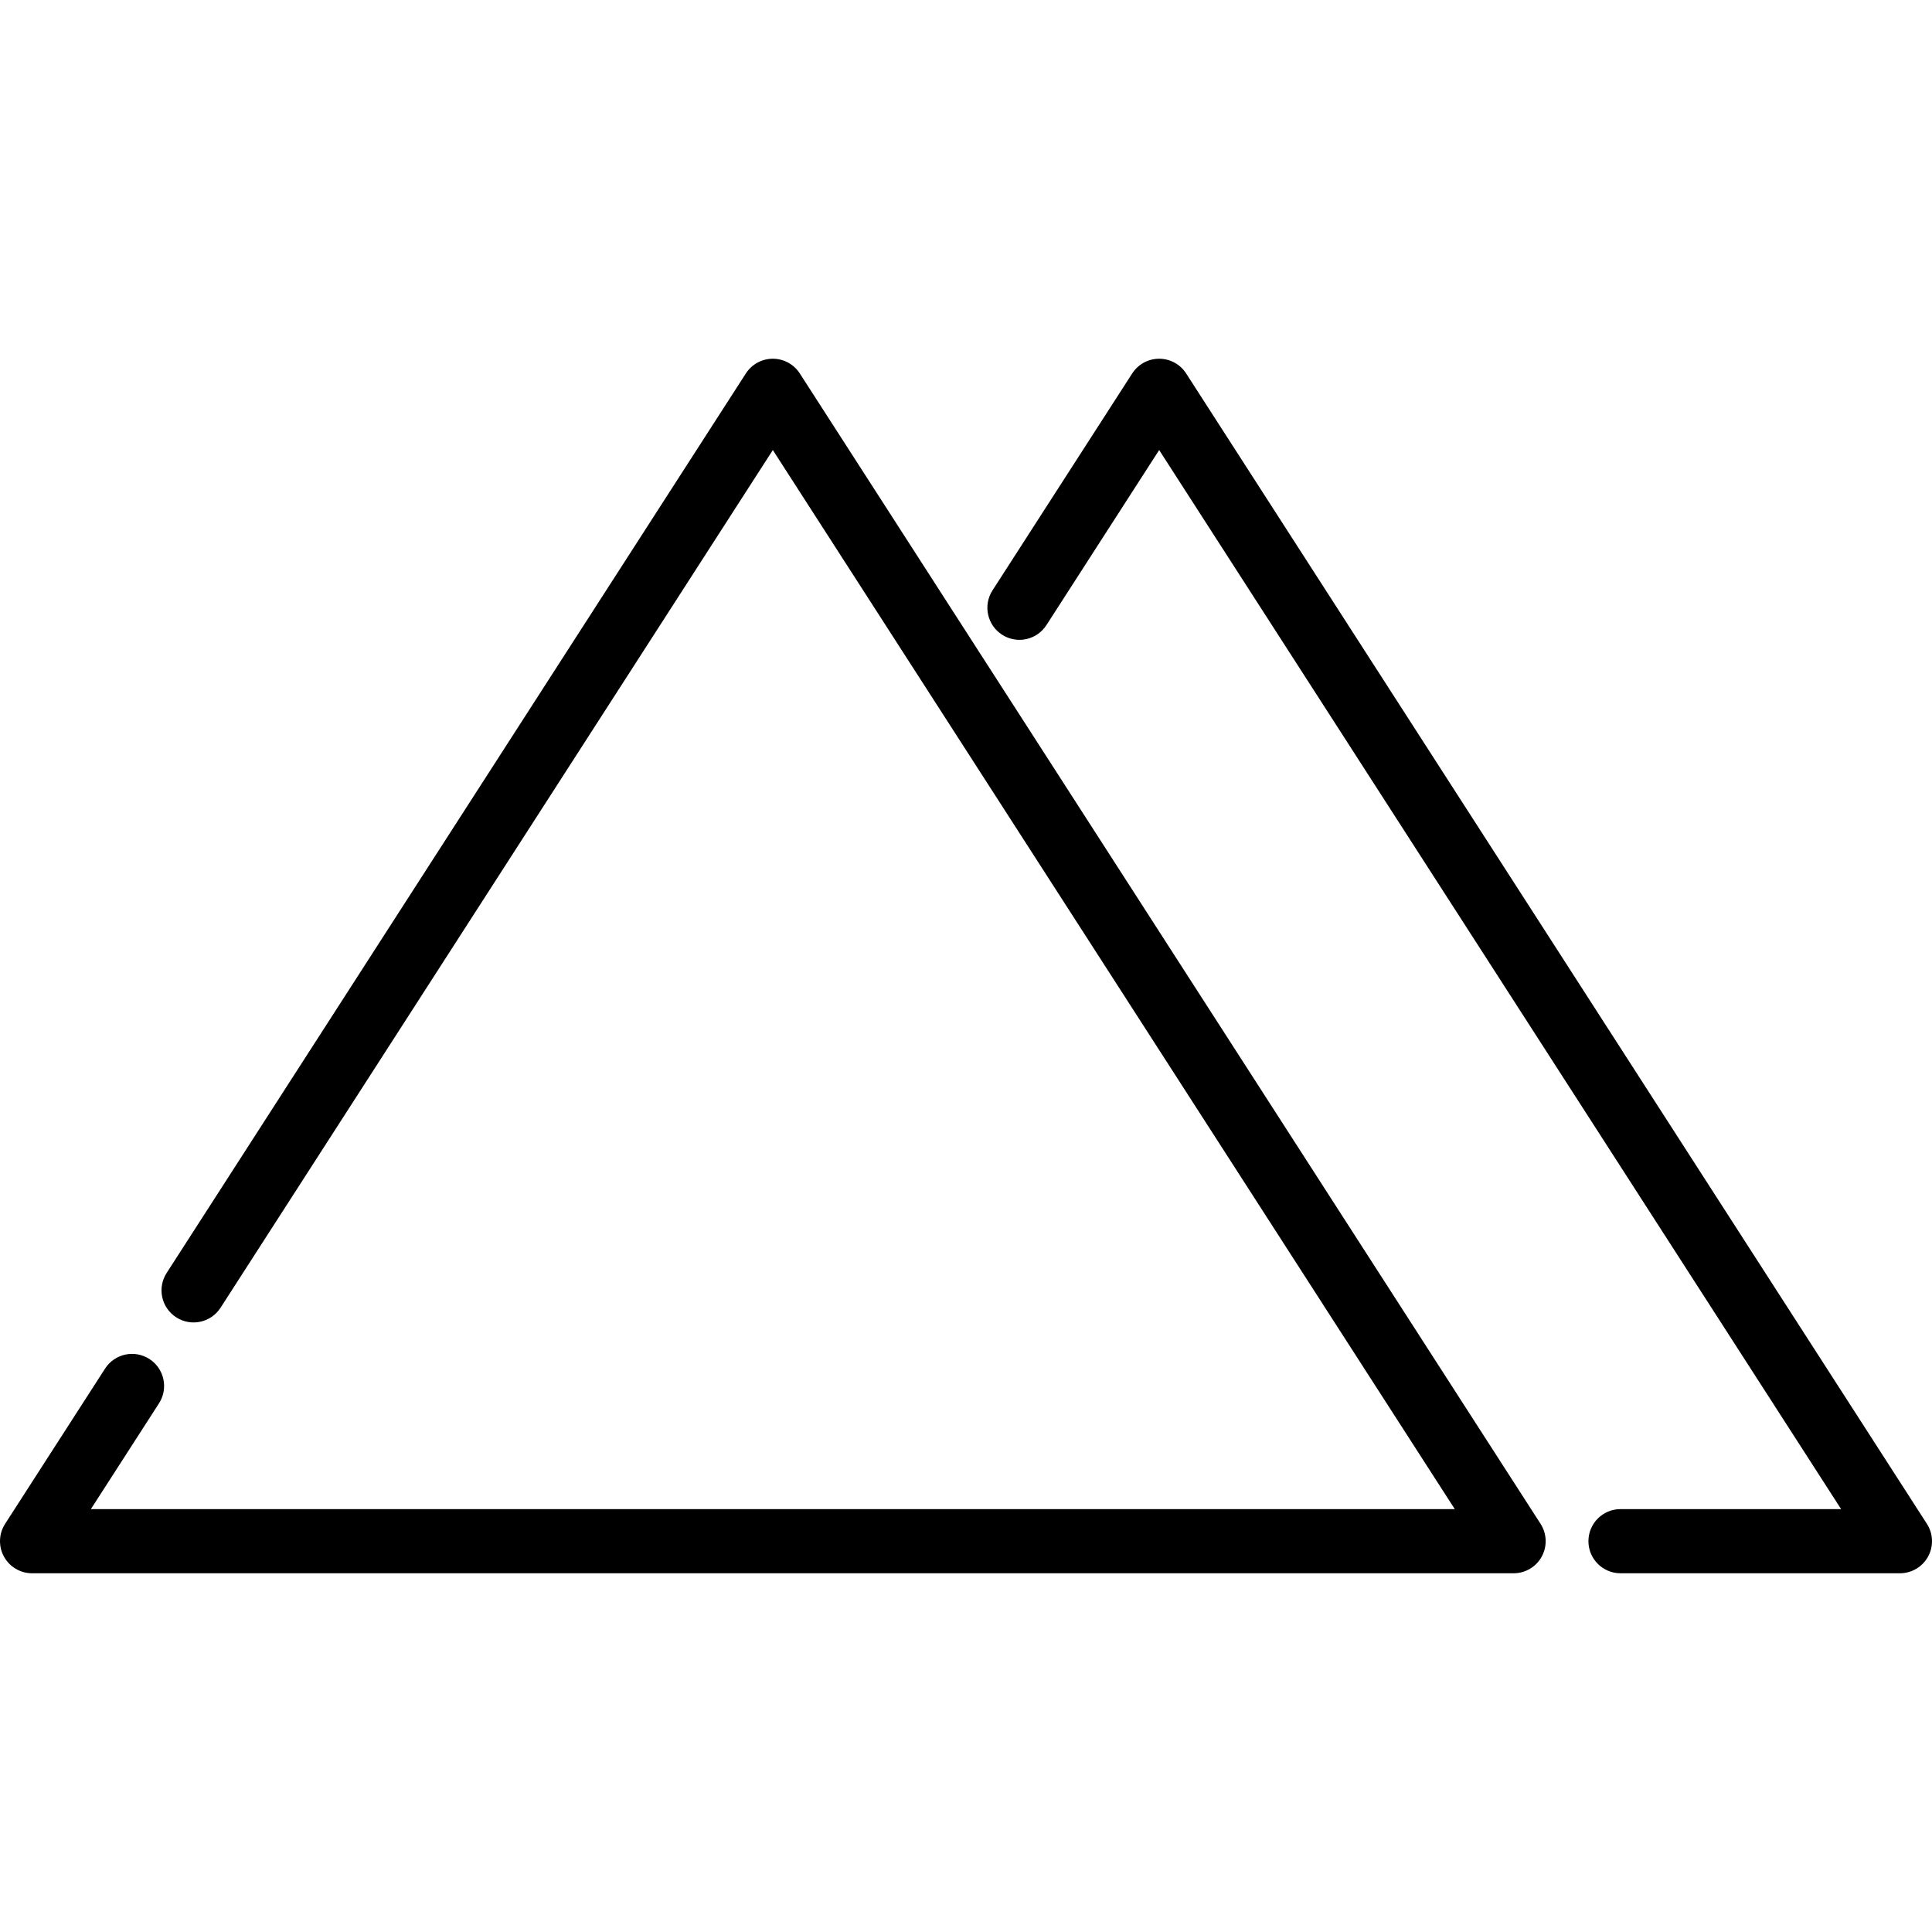
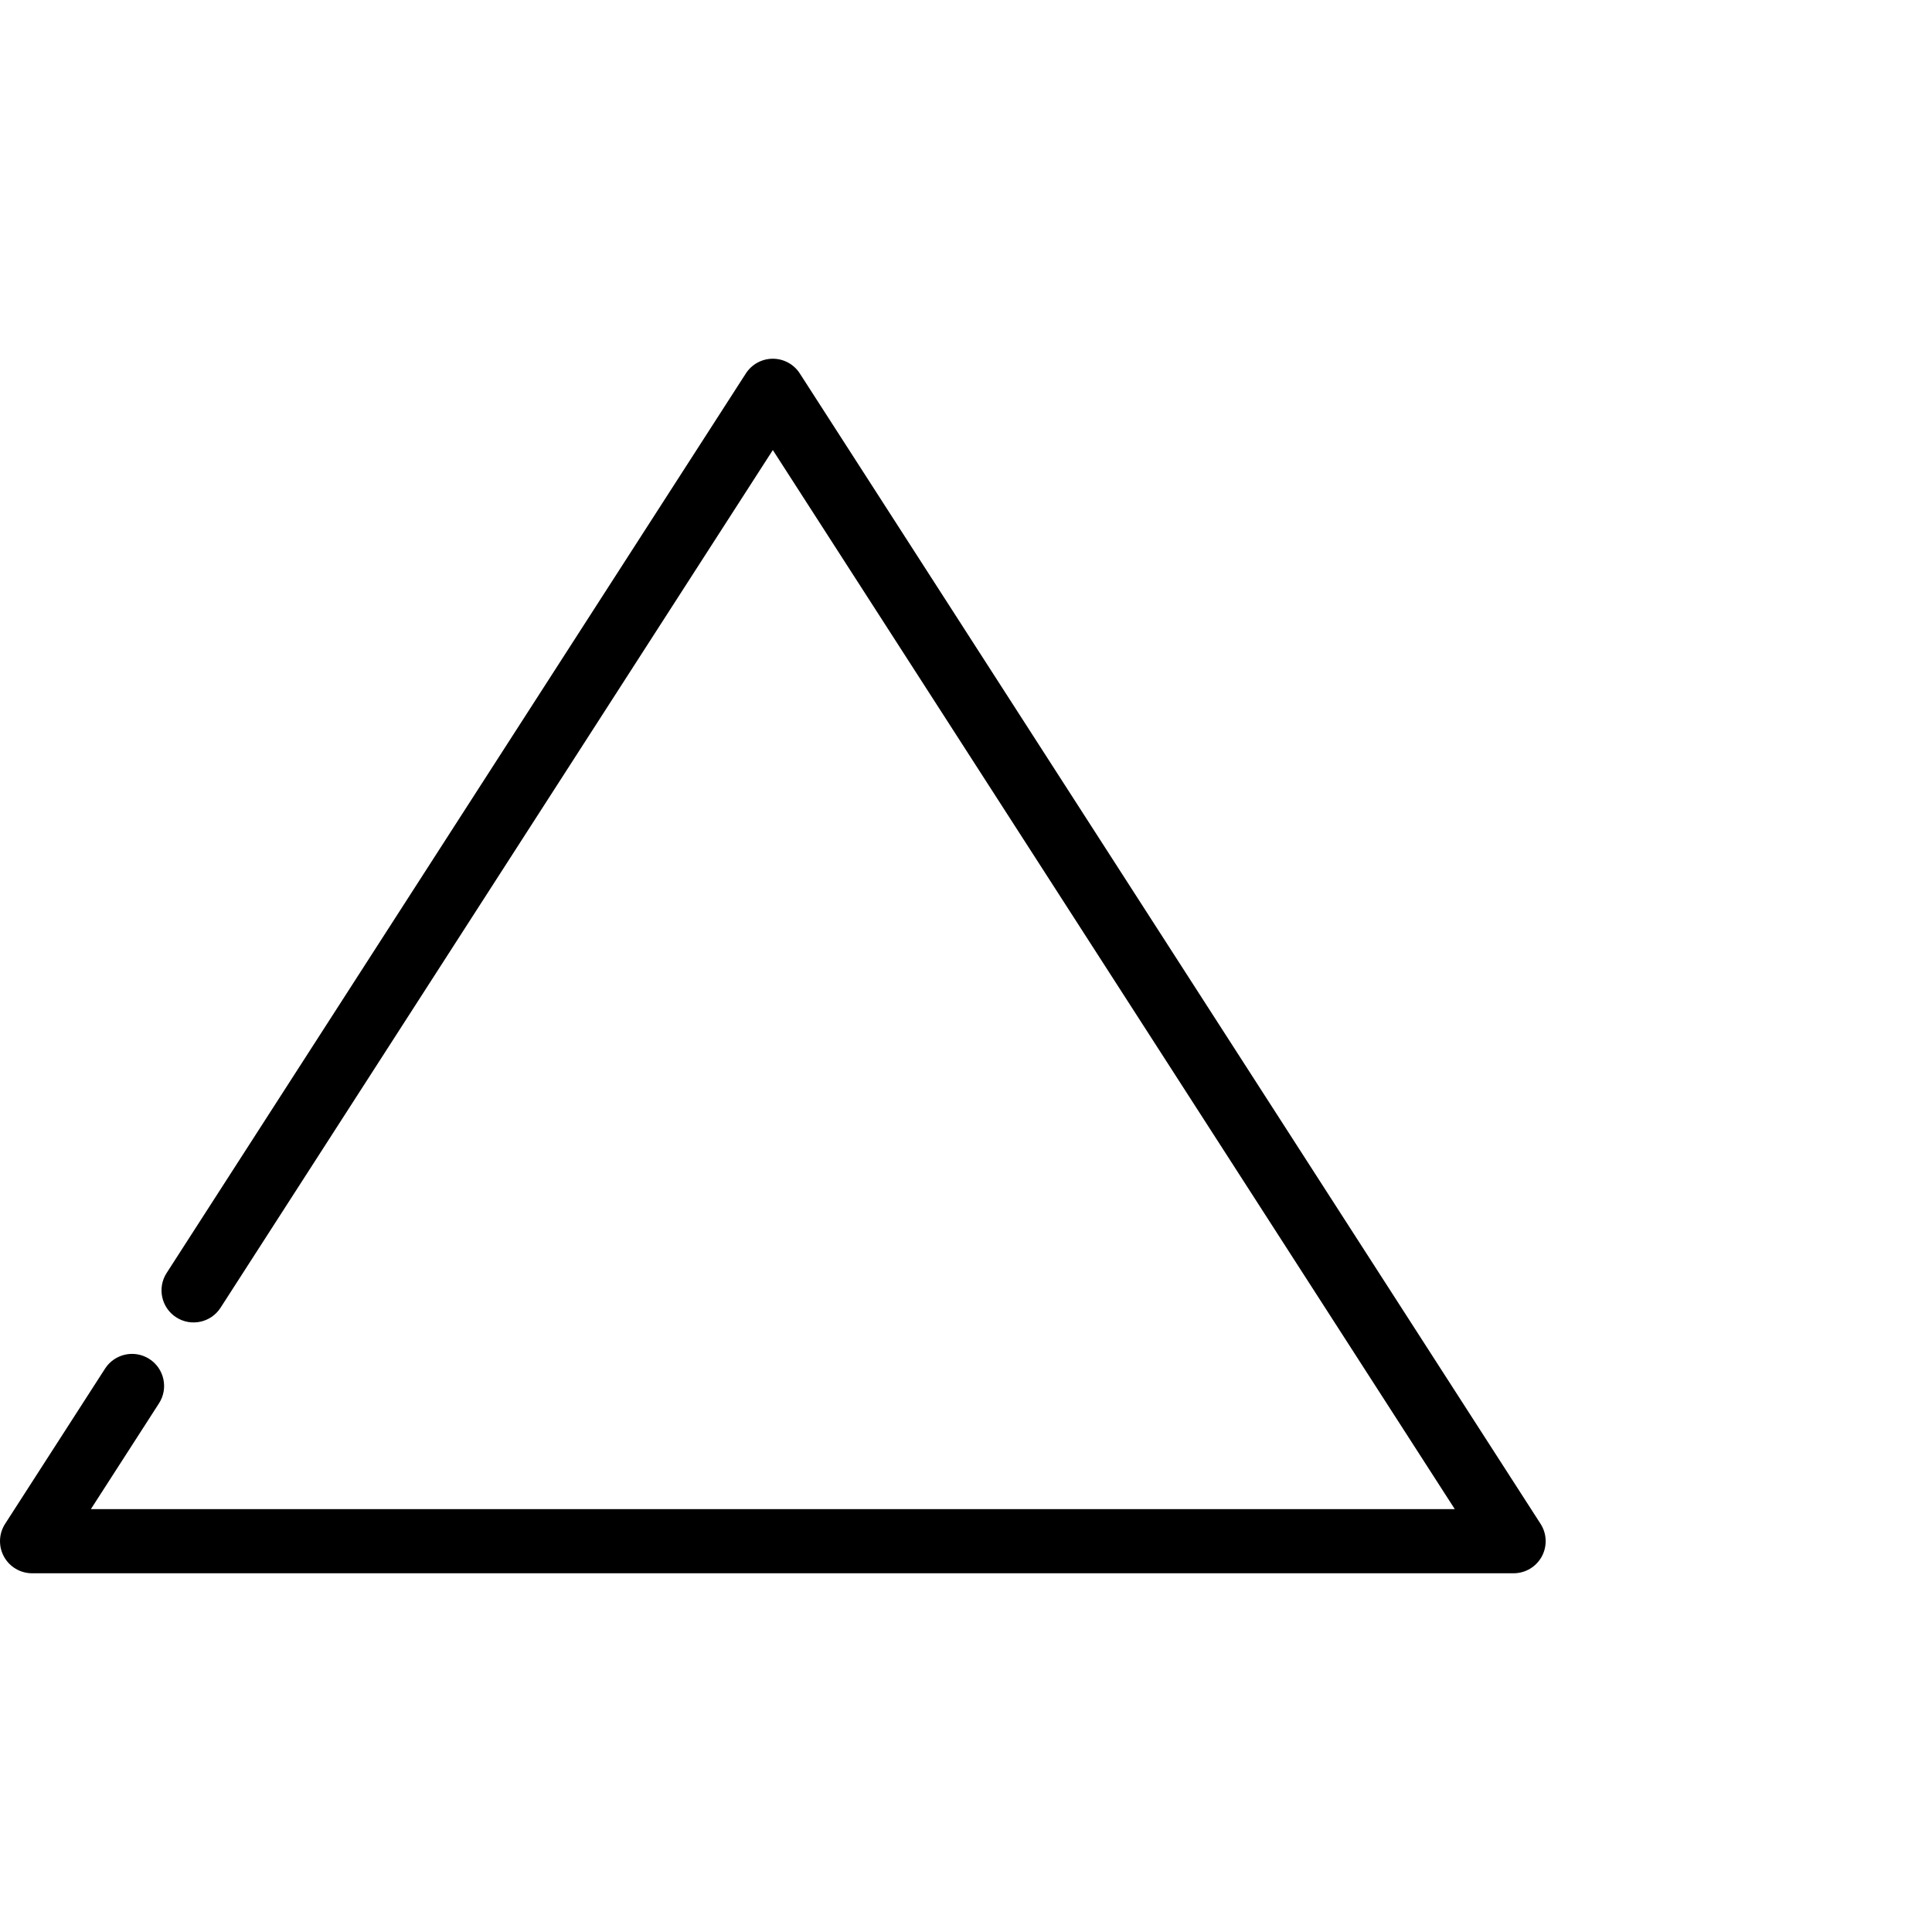
<svg xmlns="http://www.w3.org/2000/svg" fill="#000000" height="800px" width="800px" version="1.1" id="Layer_1" viewBox="0 0 512.001 512.001" xml:space="preserve">
  <g>
    <g>
      <path d="M408.265,403.832L211.956,98.966c-1.565-2.429-4.257-3.898-7.147-3.898s-5.583,1.468-7.147,3.898L44.157,337.359    c-2.542,3.947-1.402,9.207,2.544,11.748c3.946,2.542,9.206,1.403,11.748-2.544l146.36-227.294l180.726,280.665H24.083    l18.053-28.038c2.542-3.947,1.402-9.207-2.544-11.748c-3.945-2.541-9.206-1.402-11.748,2.544l-26.49,41.139    c-1.684,2.616-1.804,5.942-0.315,8.672c1.489,2.731,4.351,4.43,7.462,4.43h392.618c3.11,0,5.973-1.699,7.462-4.429    C410.07,409.774,409.949,406.448,408.265,403.832z" />
    </g>
  </g>
  <g>
    <g>
-       <path d="M510.648,403.833L314.34,98.967c-1.565-2.43-4.257-3.899-7.147-3.899c-2.89,0-5.583,1.468-7.147,3.898l-37.025,57.496    c-2.542,3.946-1.402,9.206,2.544,11.748c3.946,2.542,9.206,1.404,11.748-2.544l29.878-46.399l180.726,280.666H429.45    c-4.694,0-8.5,3.806-8.5,8.5c0,4.694,3.806,8.5,8.5,8.5h74.05c3.111,0,5.973-1.699,7.463-4.428    C512.453,409.775,512.332,406.449,510.648,403.833z" />
-     </g>
+       </g>
  </g>
</svg>